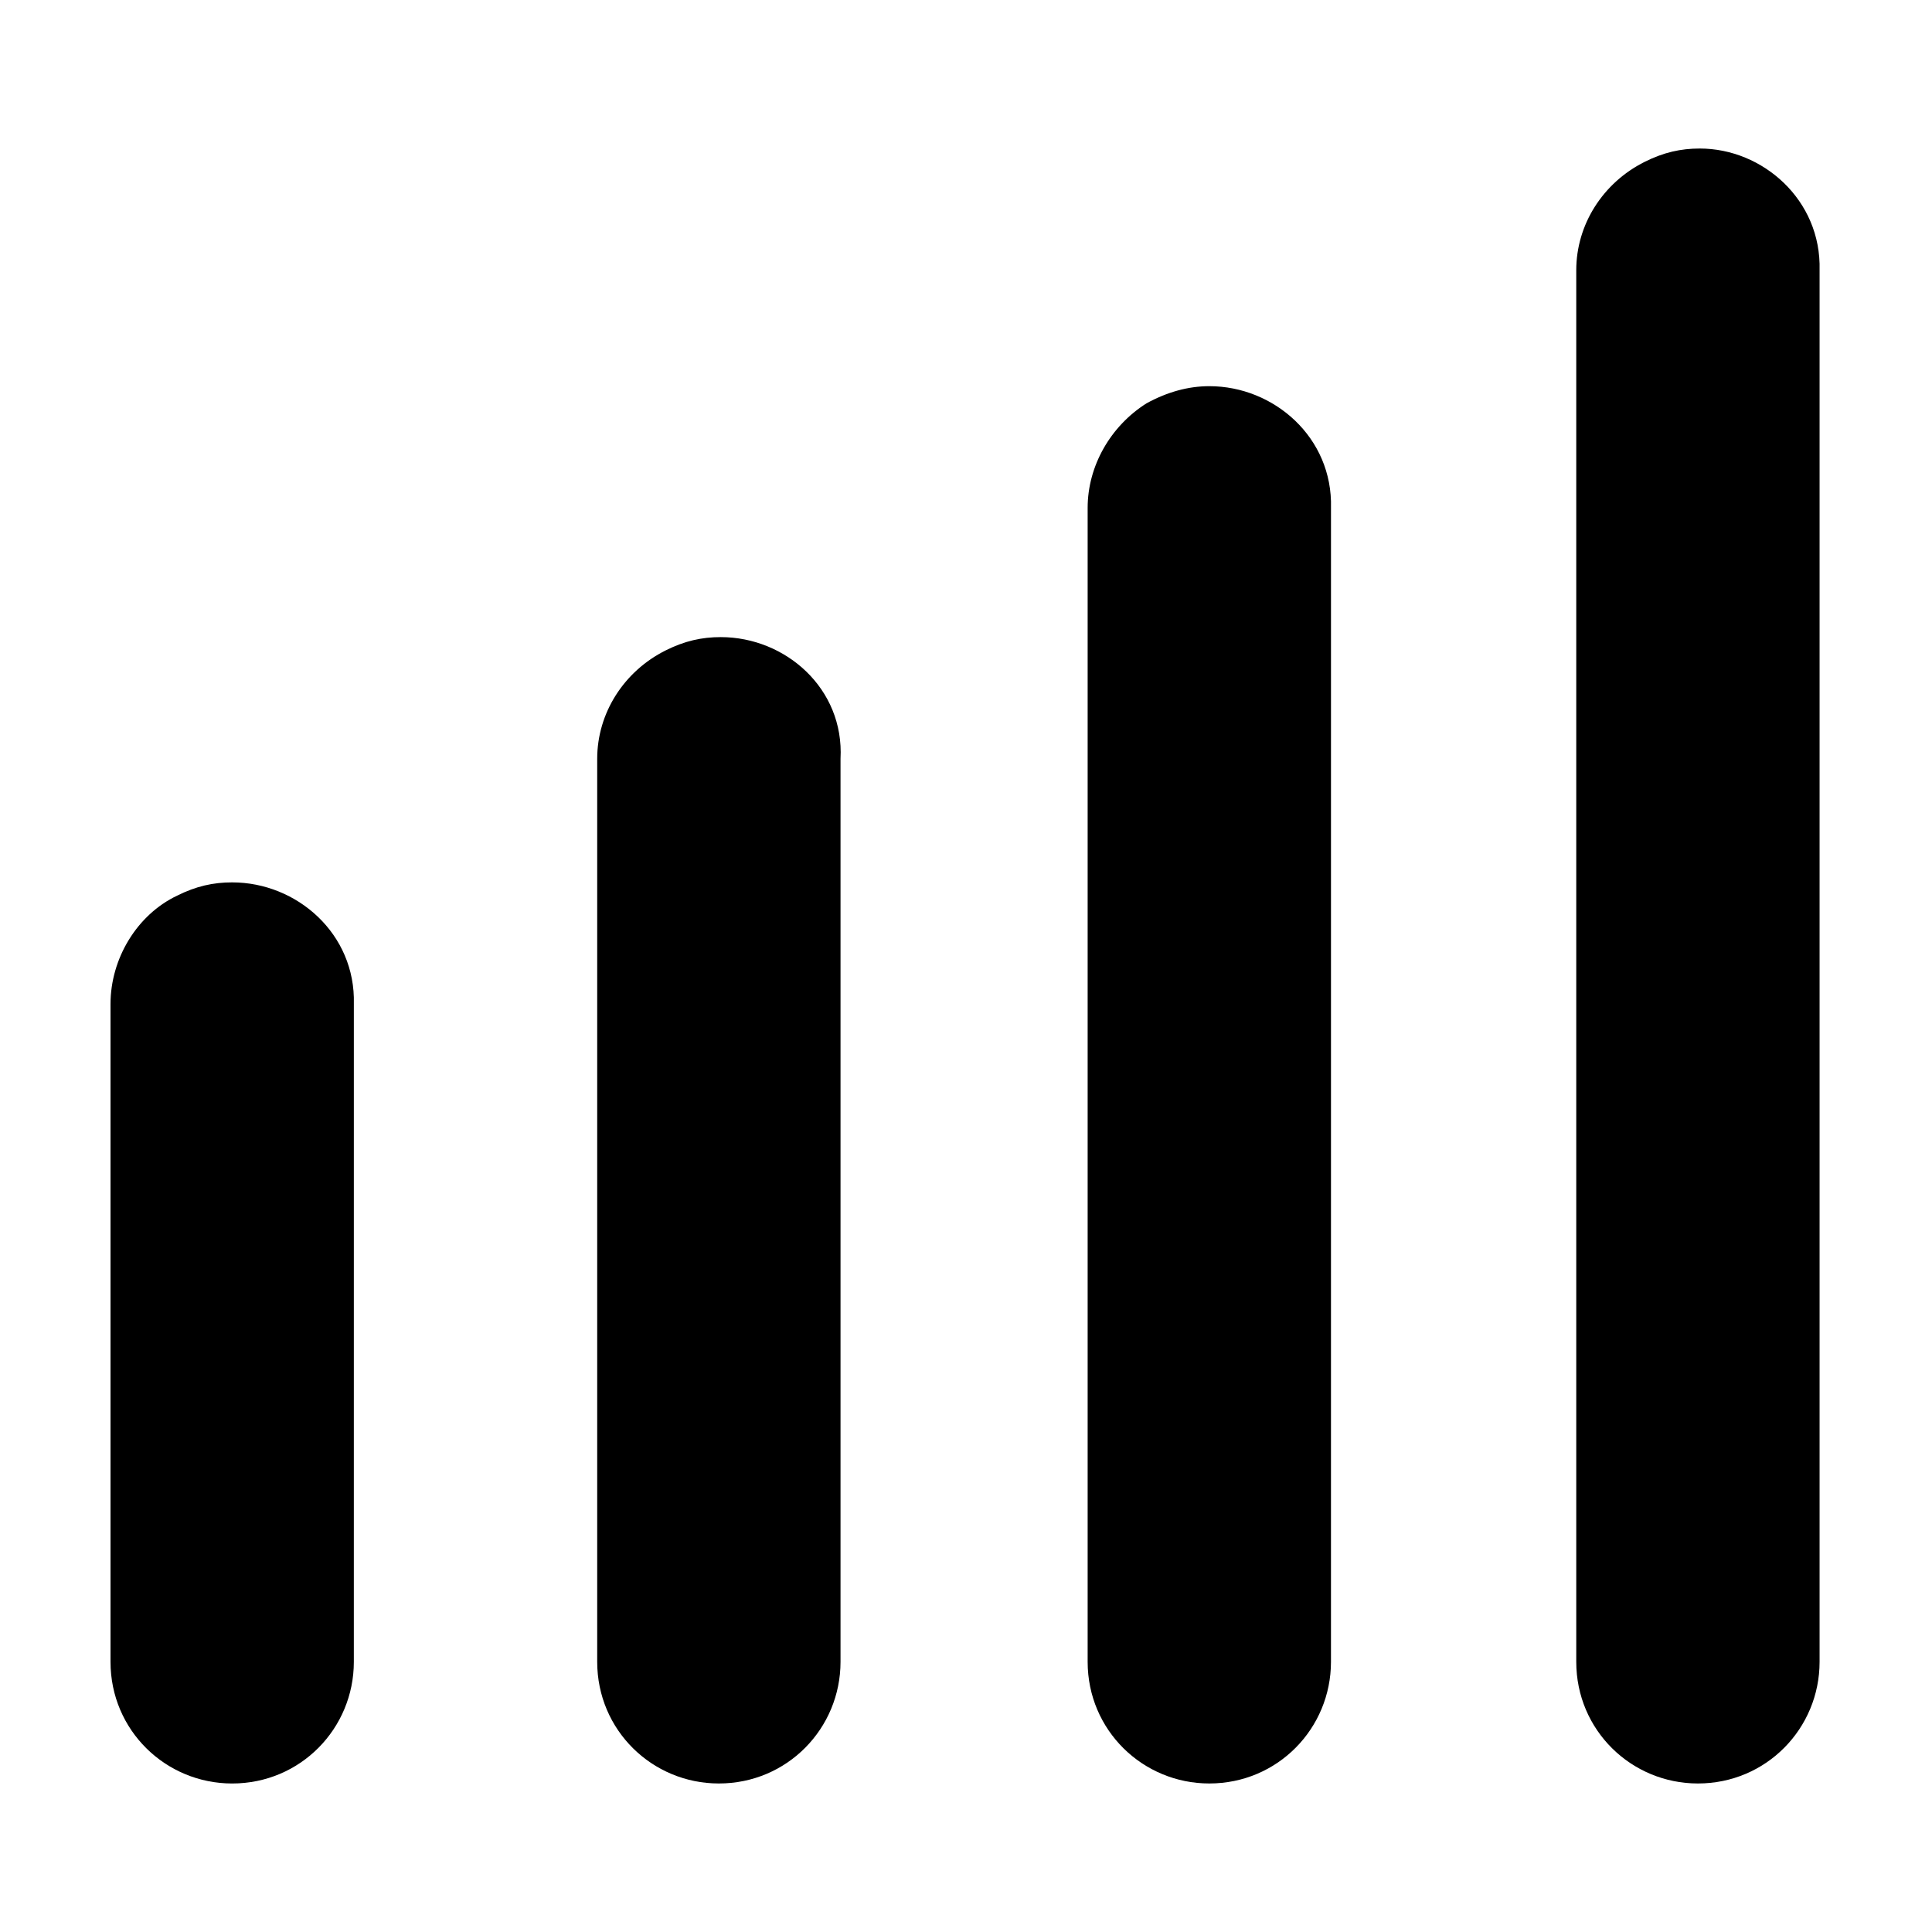
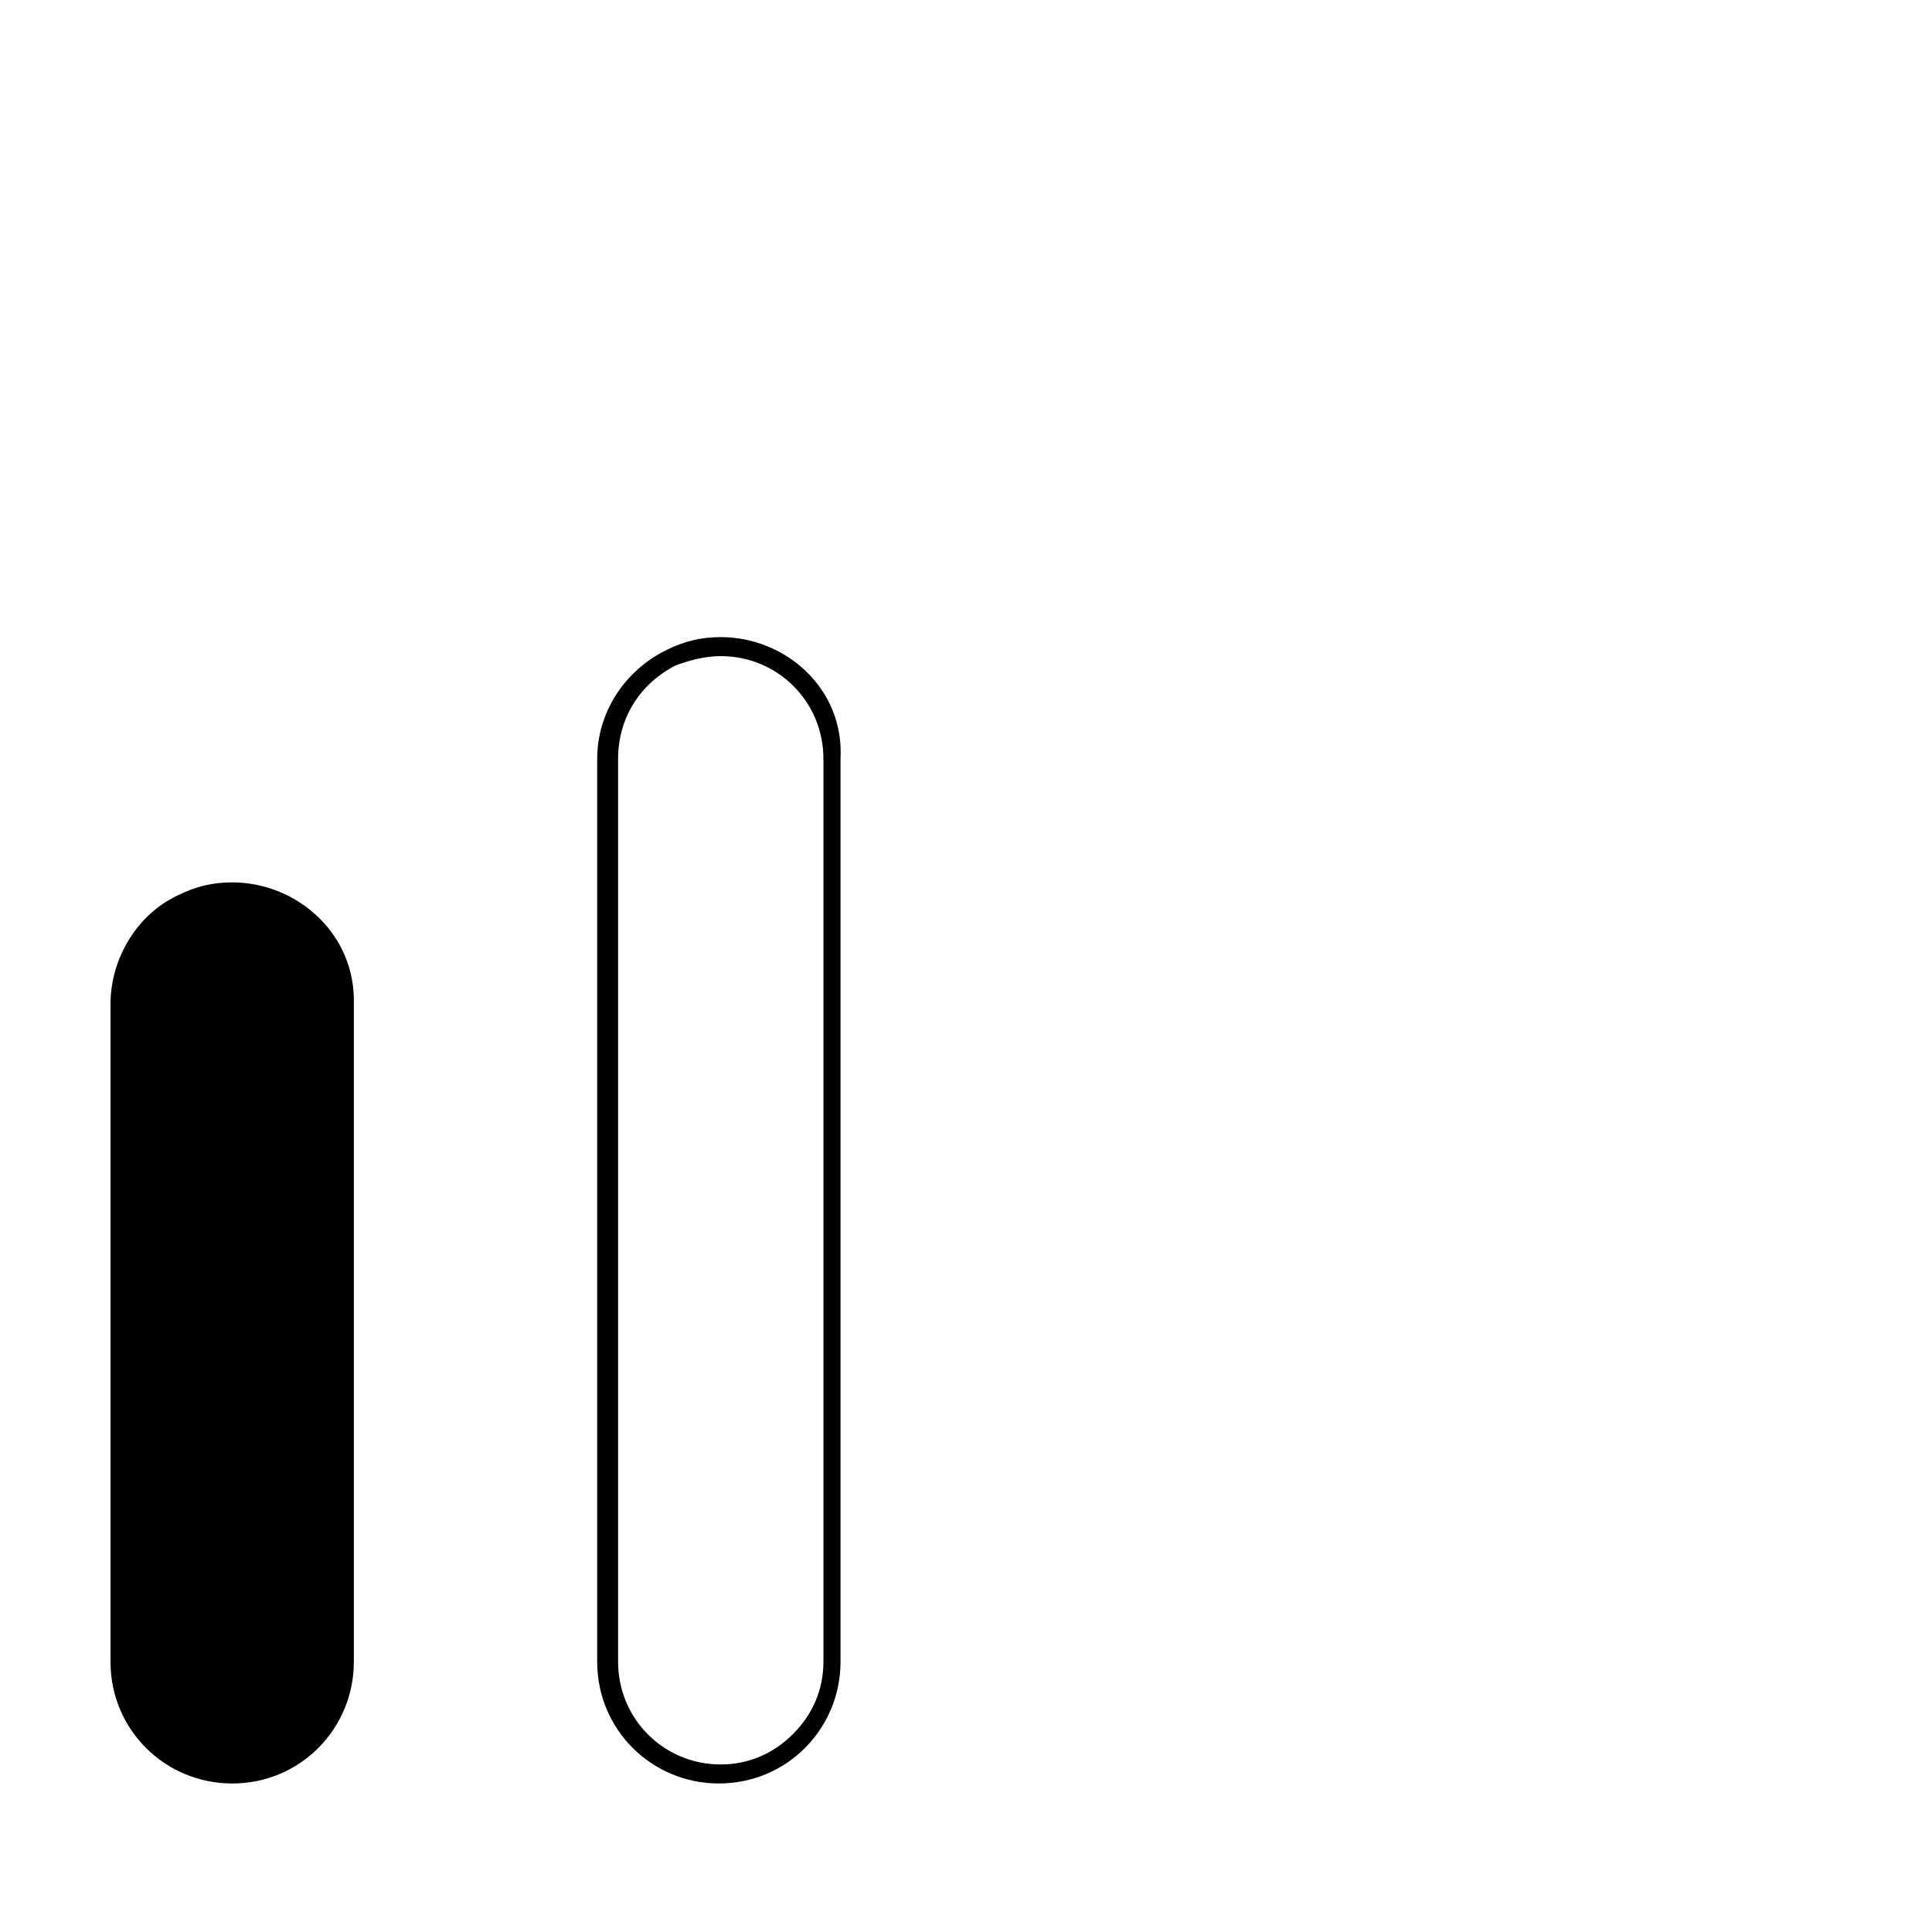
<svg xmlns="http://www.w3.org/2000/svg" fill="#000000" width="800px" height="800px" version="1.1" viewBox="144 144 512 512">
  <g>
-     <path d="m335.01 614.12c-16.625 0-29.727-13.602-29.727-29.727v-239.31c0-11.586 6.551-21.664 16.625-26.703 4.031-2.016 8.566-3.023 13.602-3.023 16.625 0 29.727 13.602 29.727 29.727v239.31c0 8.062-3.023 15.617-8.566 21.16-6.043 5.543-13.602 8.566-21.66 8.566z" />
    <path d="m335.01 317.88c15.113 0 27.207 12.09 27.207 27.207v239.31c0 7.559-3.023 14.105-8.062 19.145-5.039 5.035-11.59 8.059-19.145 8.059-15.113 0-27.207-12.09-27.207-27.207v-239.31c0-10.578 5.543-19.648 15.113-24.688 4.031-1.508 8.062-2.516 12.094-2.516m0-5.039c-5.039 0-9.574 1.008-14.609 3.527-11.082 5.543-18.137 16.625-18.137 28.719v239.31c0 18.137 14.609 32.242 32.242 32.242 18.137 0 32.242-14.609 32.242-32.242v-239.31c1.008-18.645-14.609-32.246-31.738-32.246z" />
-     <path d="m464.99 614.12c-16.625 0-29.727-13.602-29.727-29.727l0.004-305.81c0-10.578 5.543-20.152 14.609-25.695 4.535-3.023 10.078-4.535 15.113-4.535 16.625 0 29.727 13.602 29.727 29.727v305.81c0 17.129-13.602 30.227-29.727 30.227z" />
-     <path d="m464.48 251.38c13.098 0 27.207 10.578 27.207 27.207v305.81c0 15.113-12.09 27.207-27.207 27.207-15.113 0-27.207-12.09-27.207-27.207l0.004-305.81c0-9.574 5.039-18.641 13.098-23.68 4.535-2.016 9.574-3.527 14.105-3.527m0-5.039c-5.543 0-11.082 1.512-16.625 4.535-9.574 6.047-15.617 16.625-15.617 27.711v305.81c0 18.137 14.609 32.242 32.242 32.242 18.137 0 32.242-14.609 32.242-32.242l0.004-305.81c0.504-18.641-15.113-32.246-32.246-32.246z" />
-     <path d="m594.47 614.12c-16.625 0-29.727-13.602-29.727-29.727v-368.79c0-11.586 6.551-21.664 16.625-26.703 4.031-2.016 8.566-3.023 13.098-3.023 7.559 0 15.113 3.023 20.656 8.566 6.047 5.543 9.07 13.098 9.07 21.664v368.79c0.004 16.125-13.602 29.223-29.723 29.223z" />
-     <path d="m594.47 188.4c7.055 0 14.105 3.023 19.145 7.559 5.543 5.039 8.062 12.09 8.062 19.648v368.79c0 15.113-12.09 27.207-27.207 27.207-7.559 0-14.105-3.023-19.145-8.062-5.039-5.039-8.062-12.09-8.062-19.145v-368.79c0-10.578 6.047-19.648 15.113-24.688 3.527-1.512 7.559-2.519 12.094-2.519m0-5.039c-5.039 0-9.574 1.008-14.609 3.527-11.082 5.543-18.137 16.625-18.137 28.719v368.79c0 18.137 14.609 32.242 32.242 32.242 18.137 0 32.242-14.609 32.242-32.242v-368.79c0.504-18.641-15.113-32.246-31.738-32.246z" />
    <path d="m205.53 614.12c-16.625 0-29.727-13.602-29.727-29.727l0.004-174.32c0-11.586 6.551-21.664 16.625-26.703 4.031-2.016 8.566-3.023 13.098-3.023 16.625 0 29.727 13.602 29.727 29.727v174.32c0.504 16.629-13.102 29.727-29.727 29.727z" />
    <path d="m205.53 382.87c15.113 0 27.207 12.09 27.207 27.207v174.32c0 15.113-12.09 27.207-27.207 27.207-15.113 0-27.203-12.09-27.203-27.203v-174.32c0-10.578 5.543-19.648 15.113-24.688 4.031-2.016 8.059-2.519 12.09-2.519m0-5.035c-5.039 0-9.574 1.008-14.609 3.527-10.582 5.035-17.633 16.625-17.633 28.715v174.32c0 18.137 14.609 32.242 32.242 32.242 18.137 0 32.242-14.609 32.242-32.242l0.004-174.32c0.504-18.641-15.117-32.242-32.246-32.242z" />
  </g>
</svg>